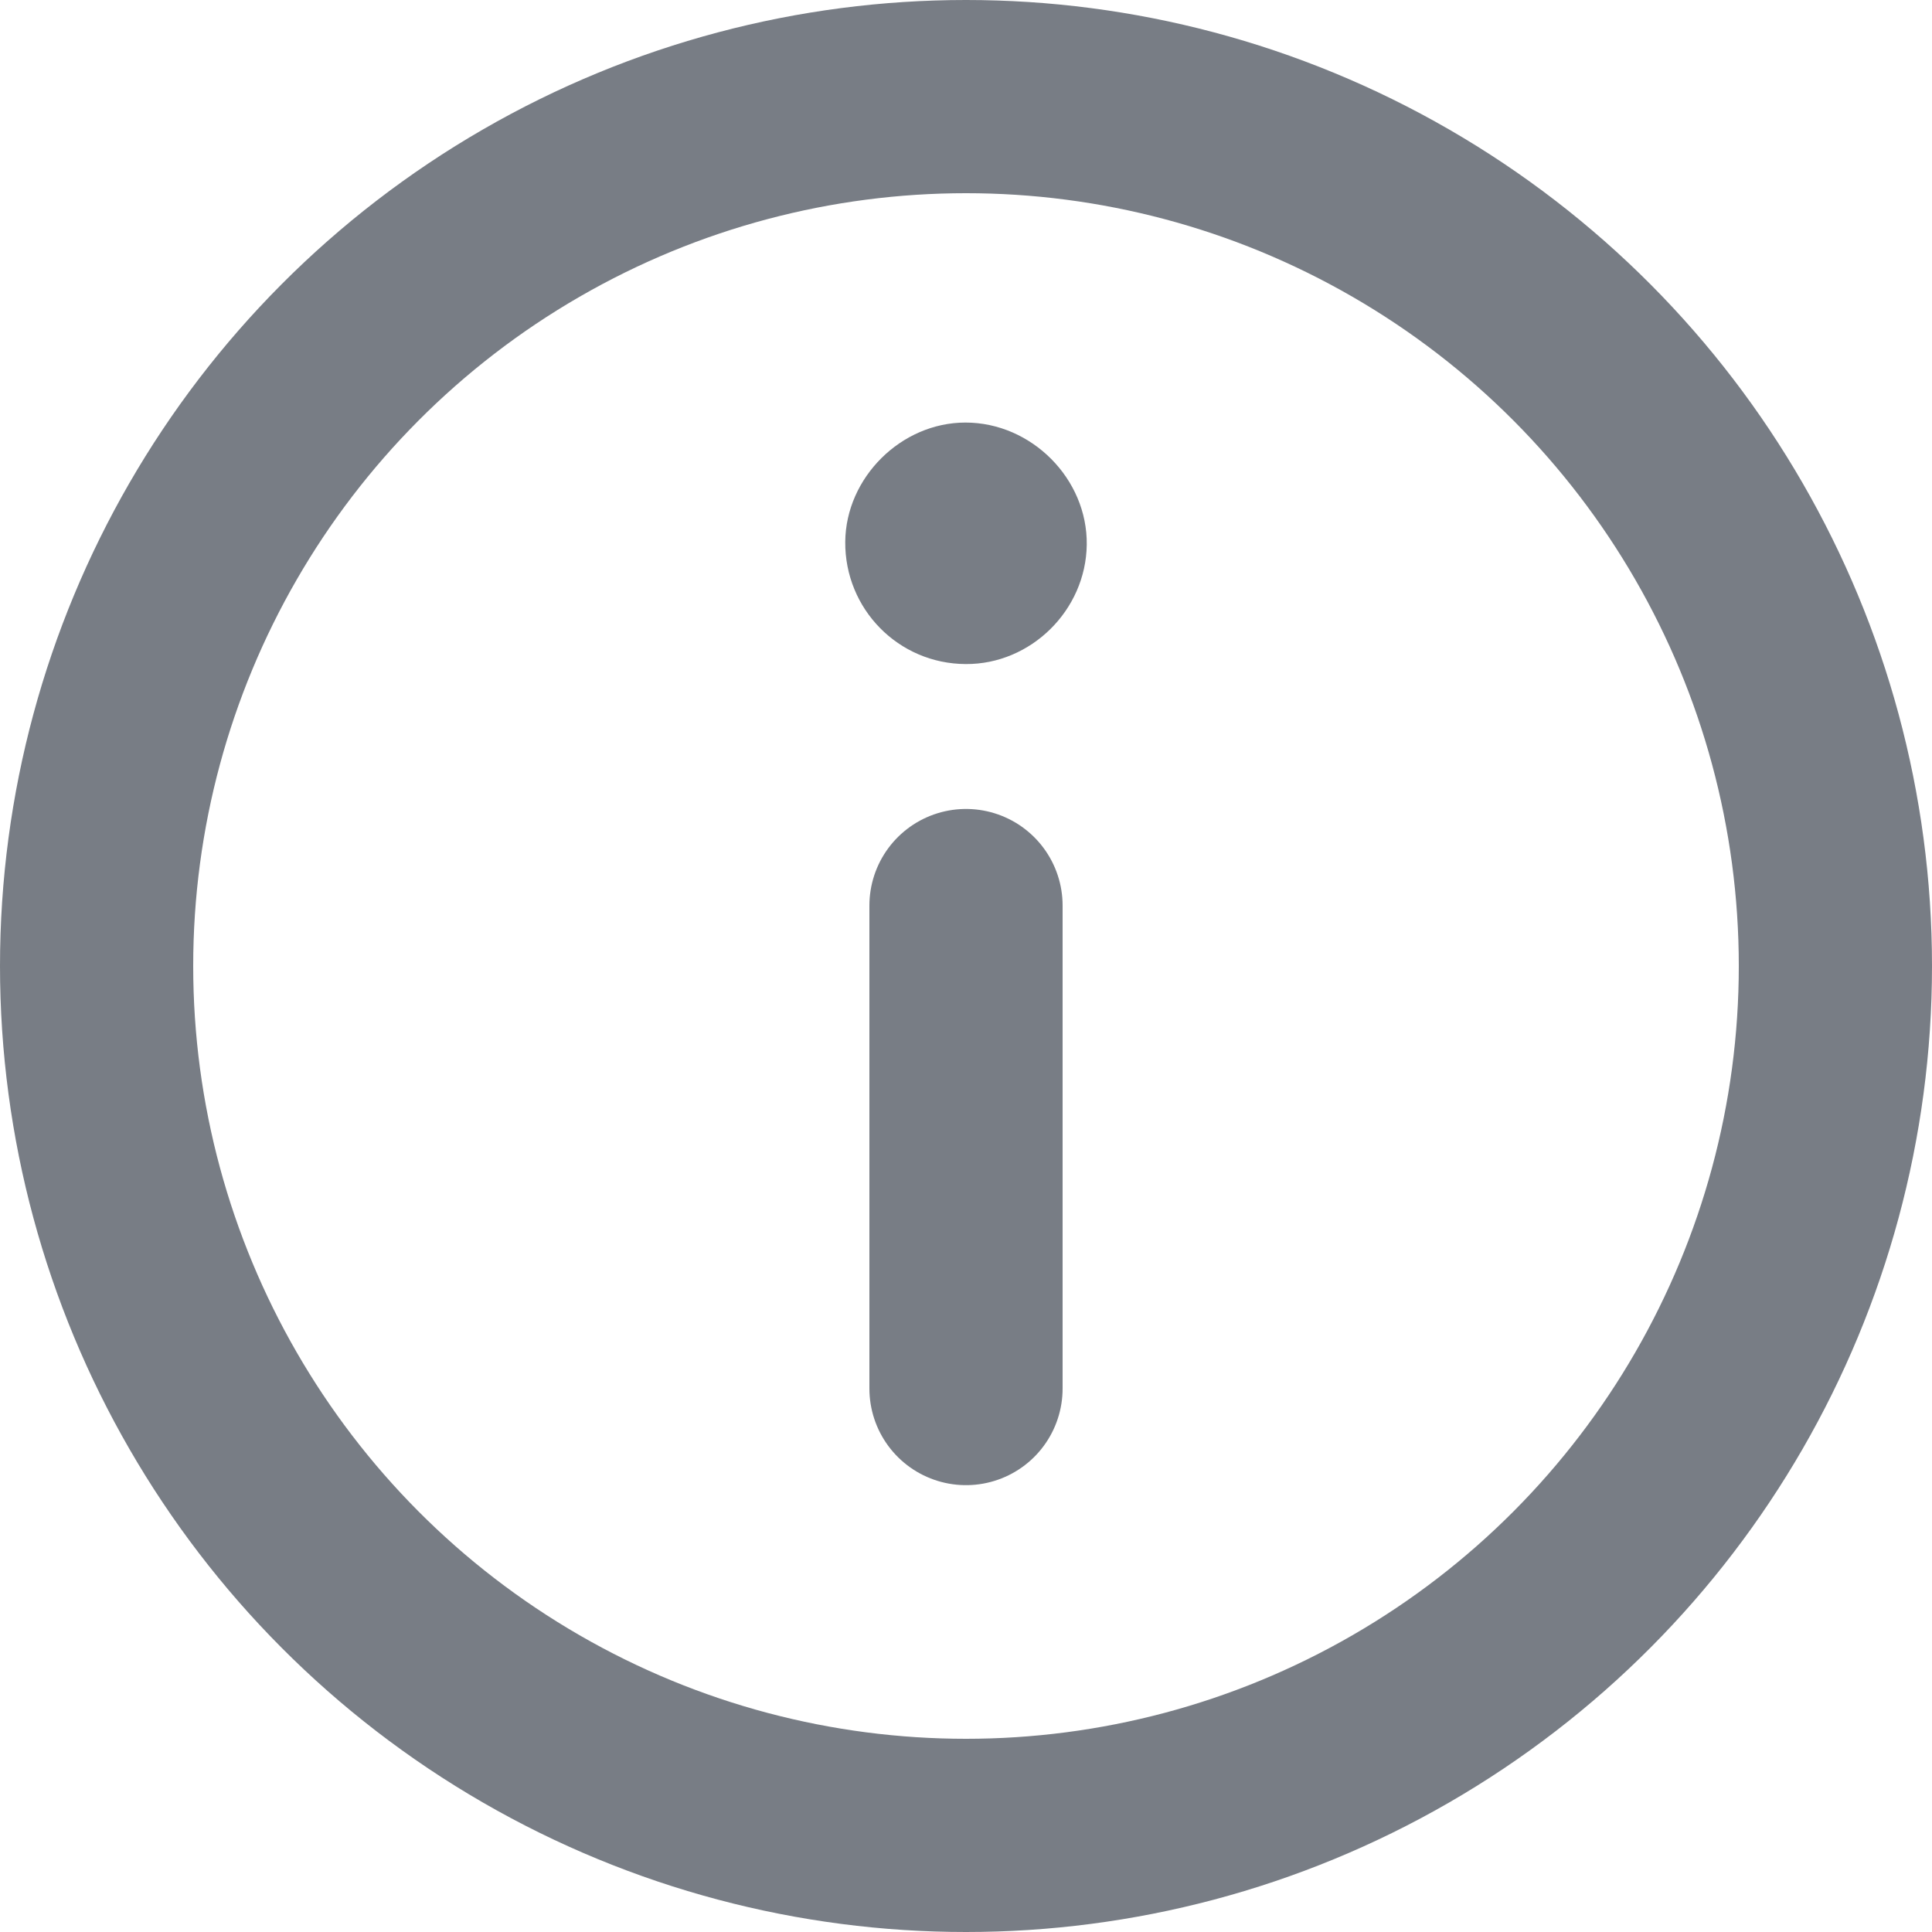
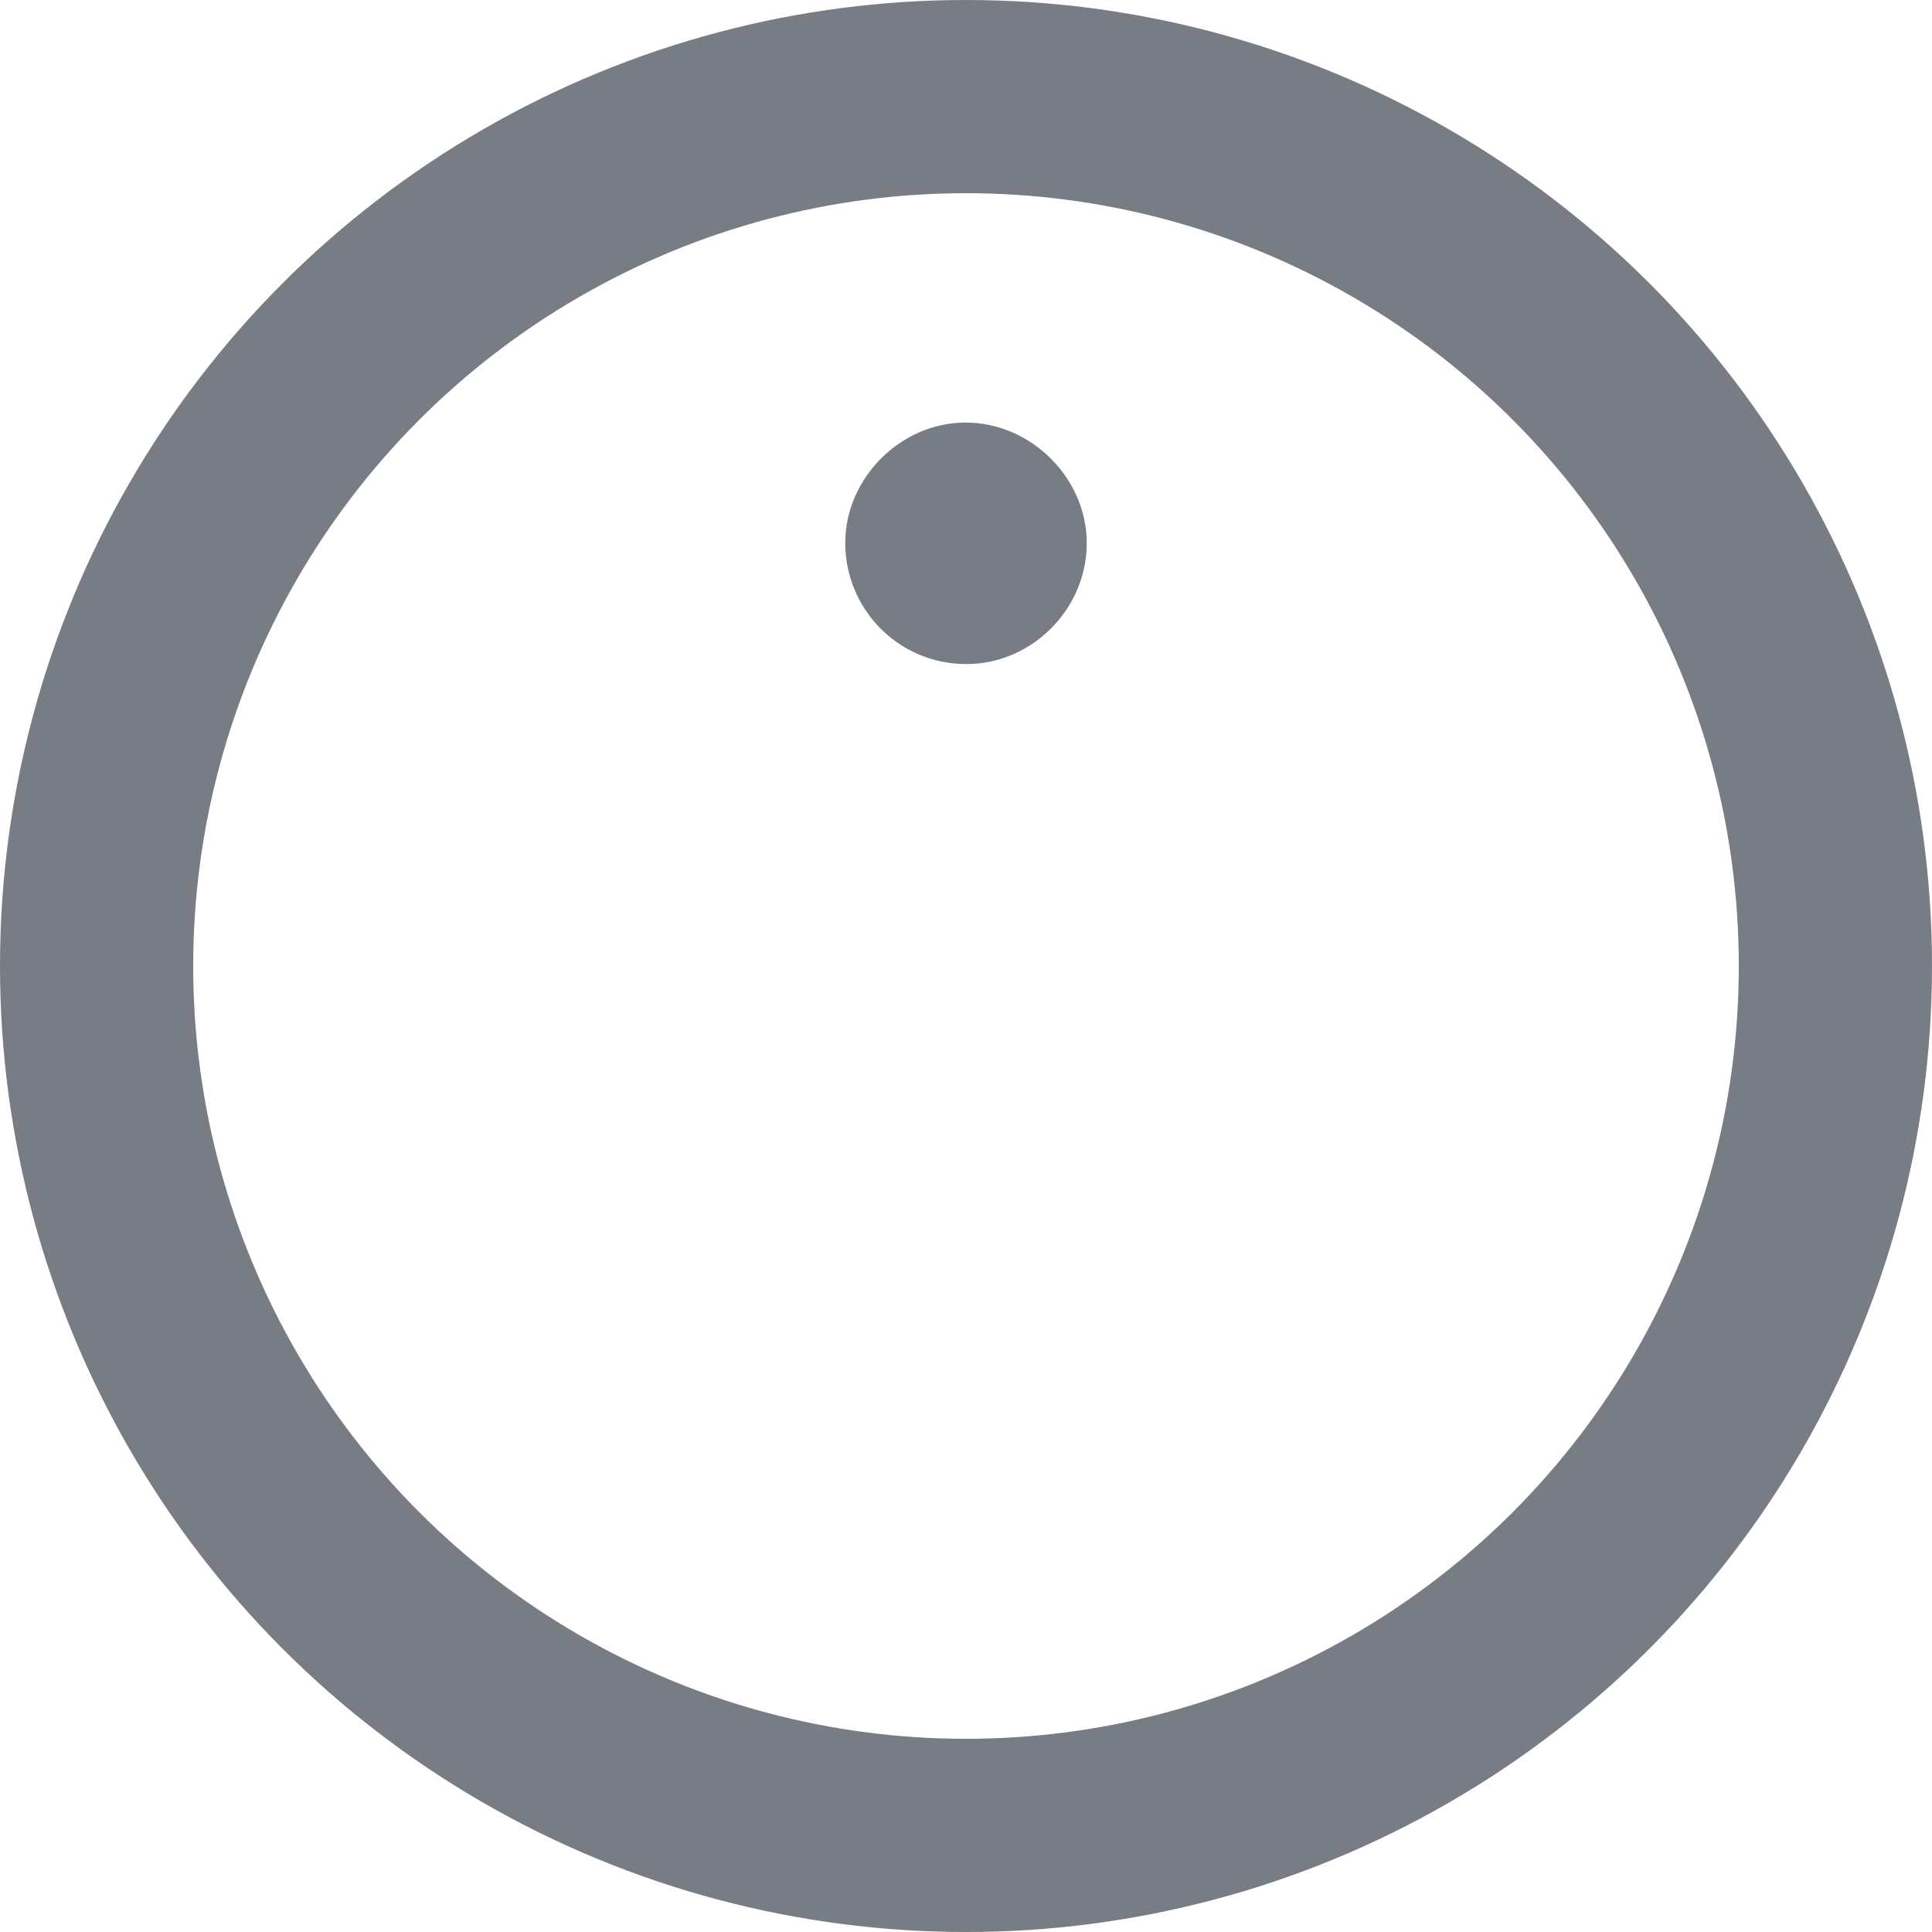
<svg xmlns="http://www.w3.org/2000/svg" width="14" height="14" viewBox="0 0 14 14" fill="none">
  <g clip-path="url(#clip0_1014_45217)">
    <circle cx="7" cy="7" r="6.3" stroke="#787D85" stroke-width="1.4" stroke-linejoin="round" />
-     <path d="M7 10.062V6.562" stroke="#787D85" stroke-width="1.4" stroke-linecap="round" stroke-linejoin="round" />
    <path fill-rule="evenodd" clip-rule="evenodd" d="M6.998 4.812C6.51 4.81 6.121 4.413 6.125 3.926C6.129 3.461 6.53 3.062 6.996 3.062C7.475 3.062 7.881 3.47 7.875 3.947C7.869 4.422 7.47 4.815 6.998 4.812Z" fill="#787D85" />
  </g>
  <defs>
    <clipPath id="clip0_1014_45217">
      <rect width="14" height="14" fill="white" />
    </clipPath>
  </defs>
</svg>